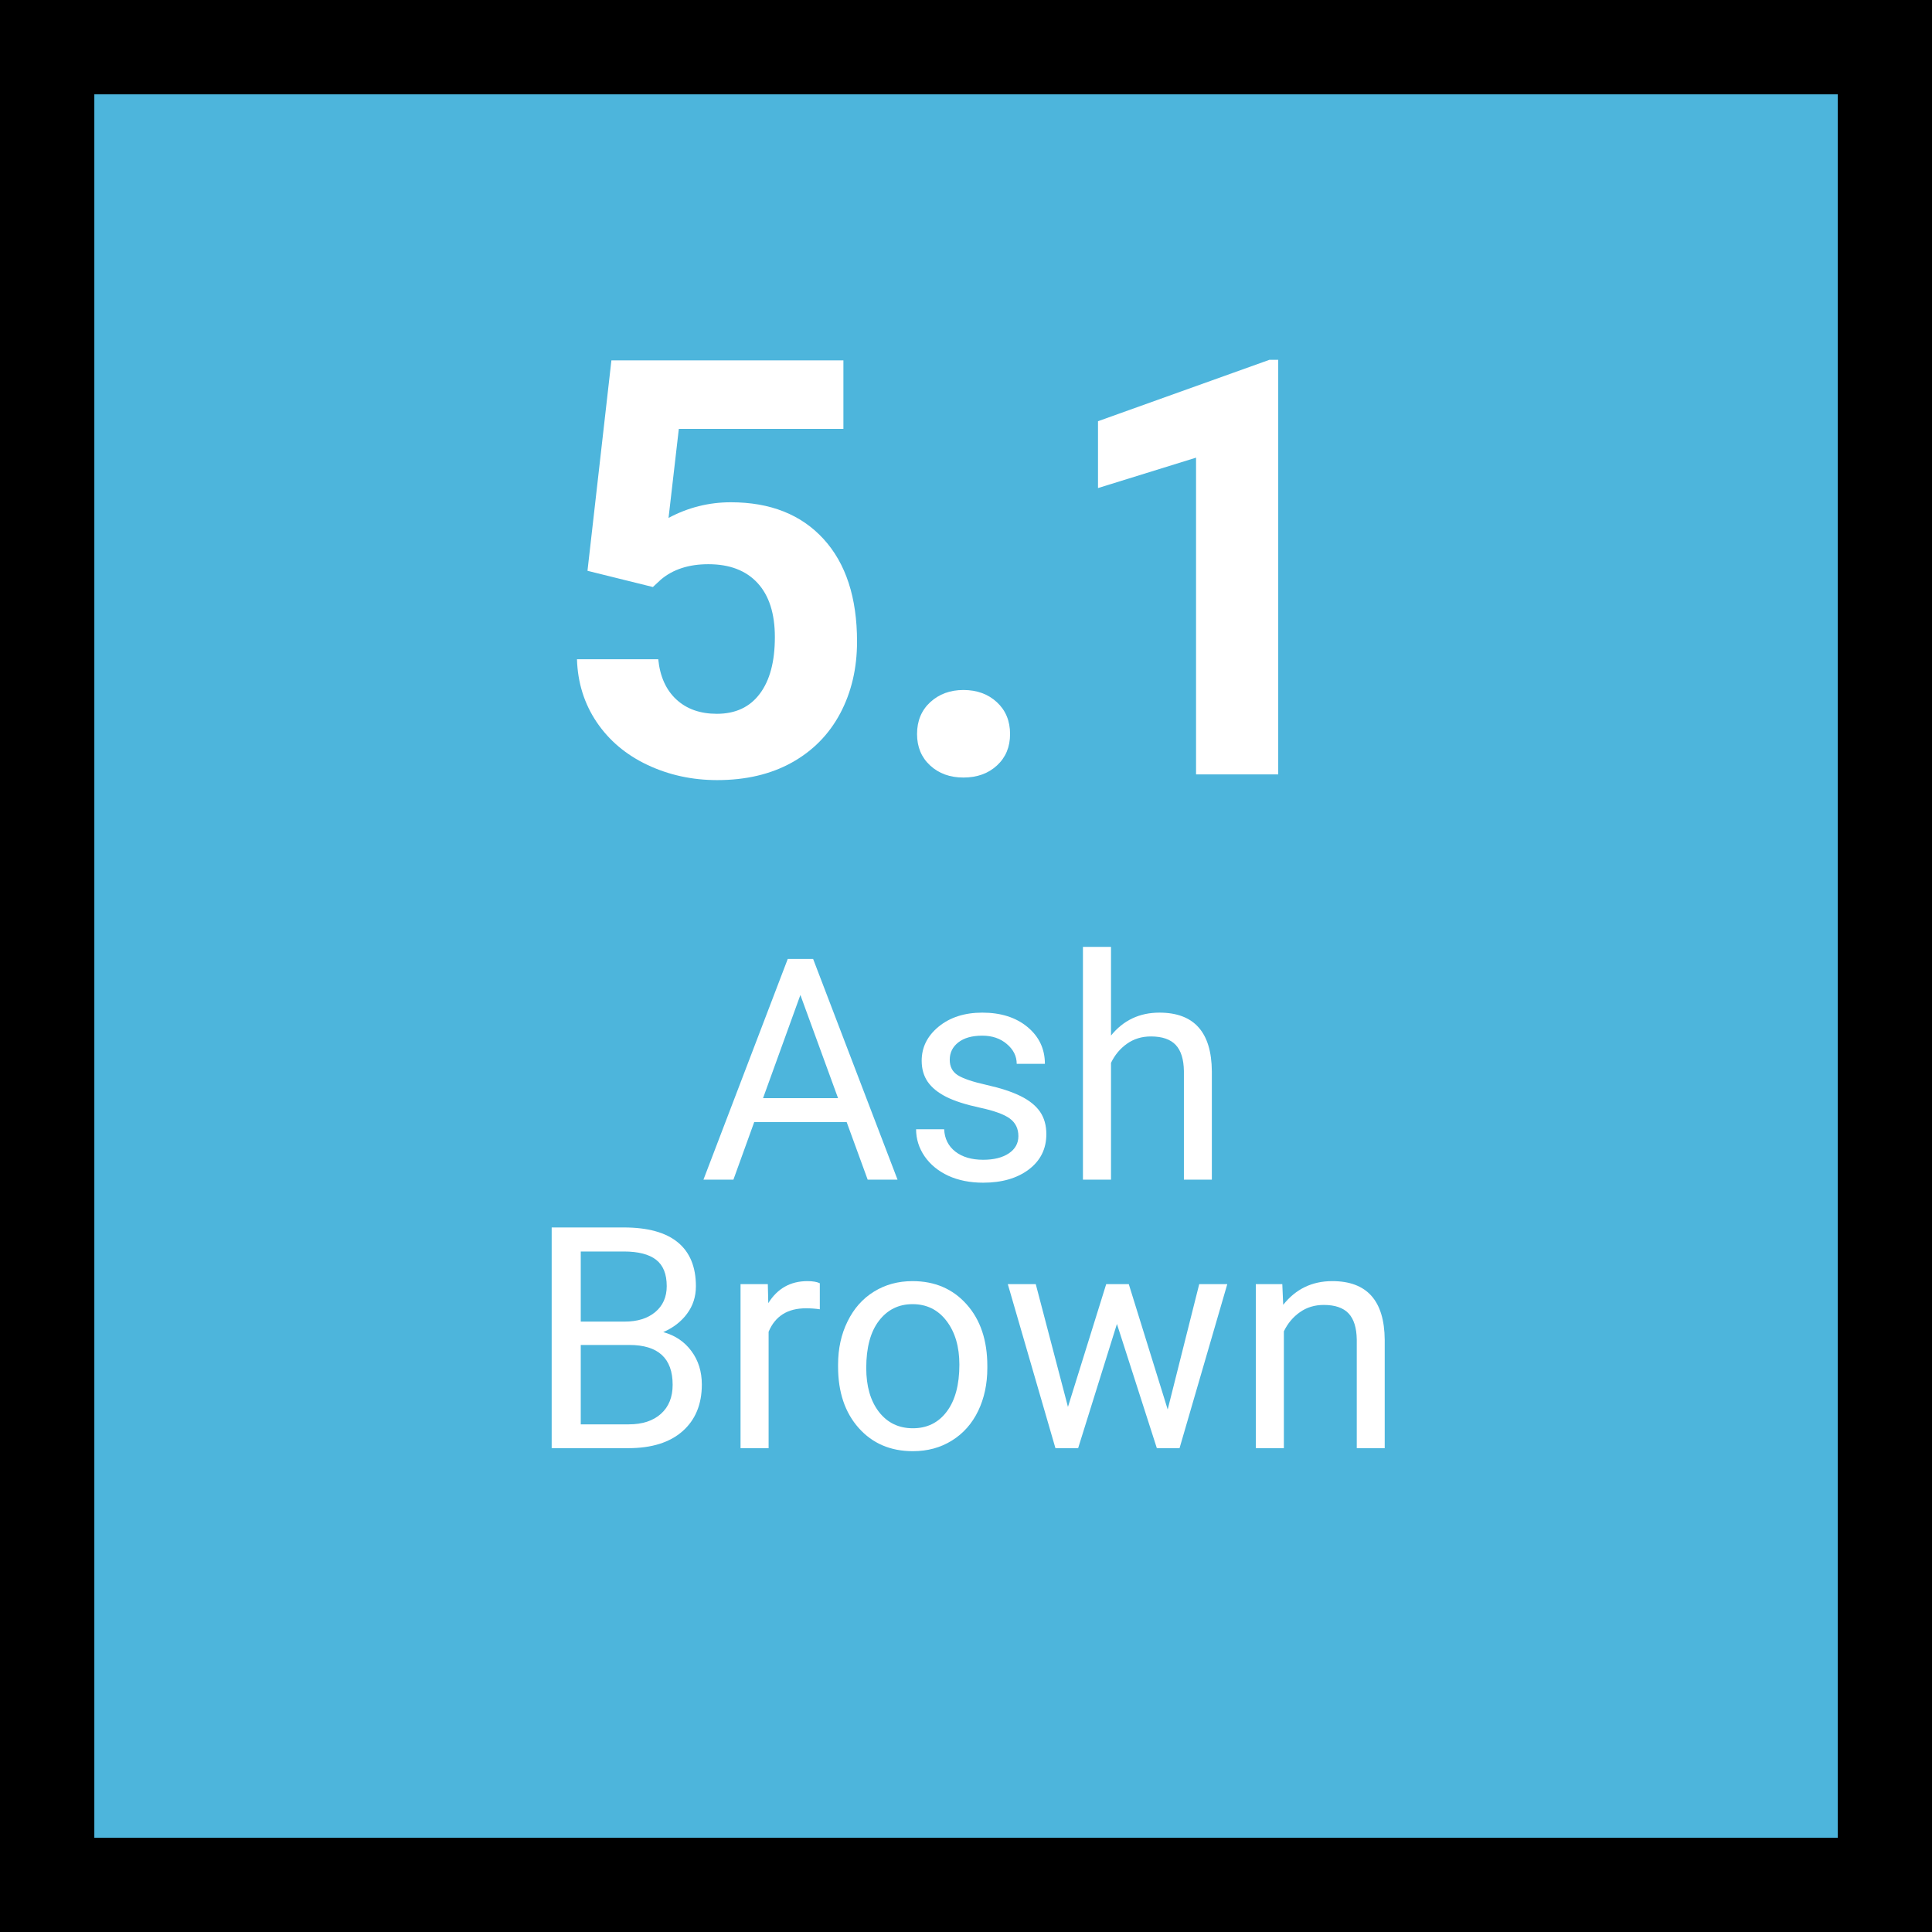
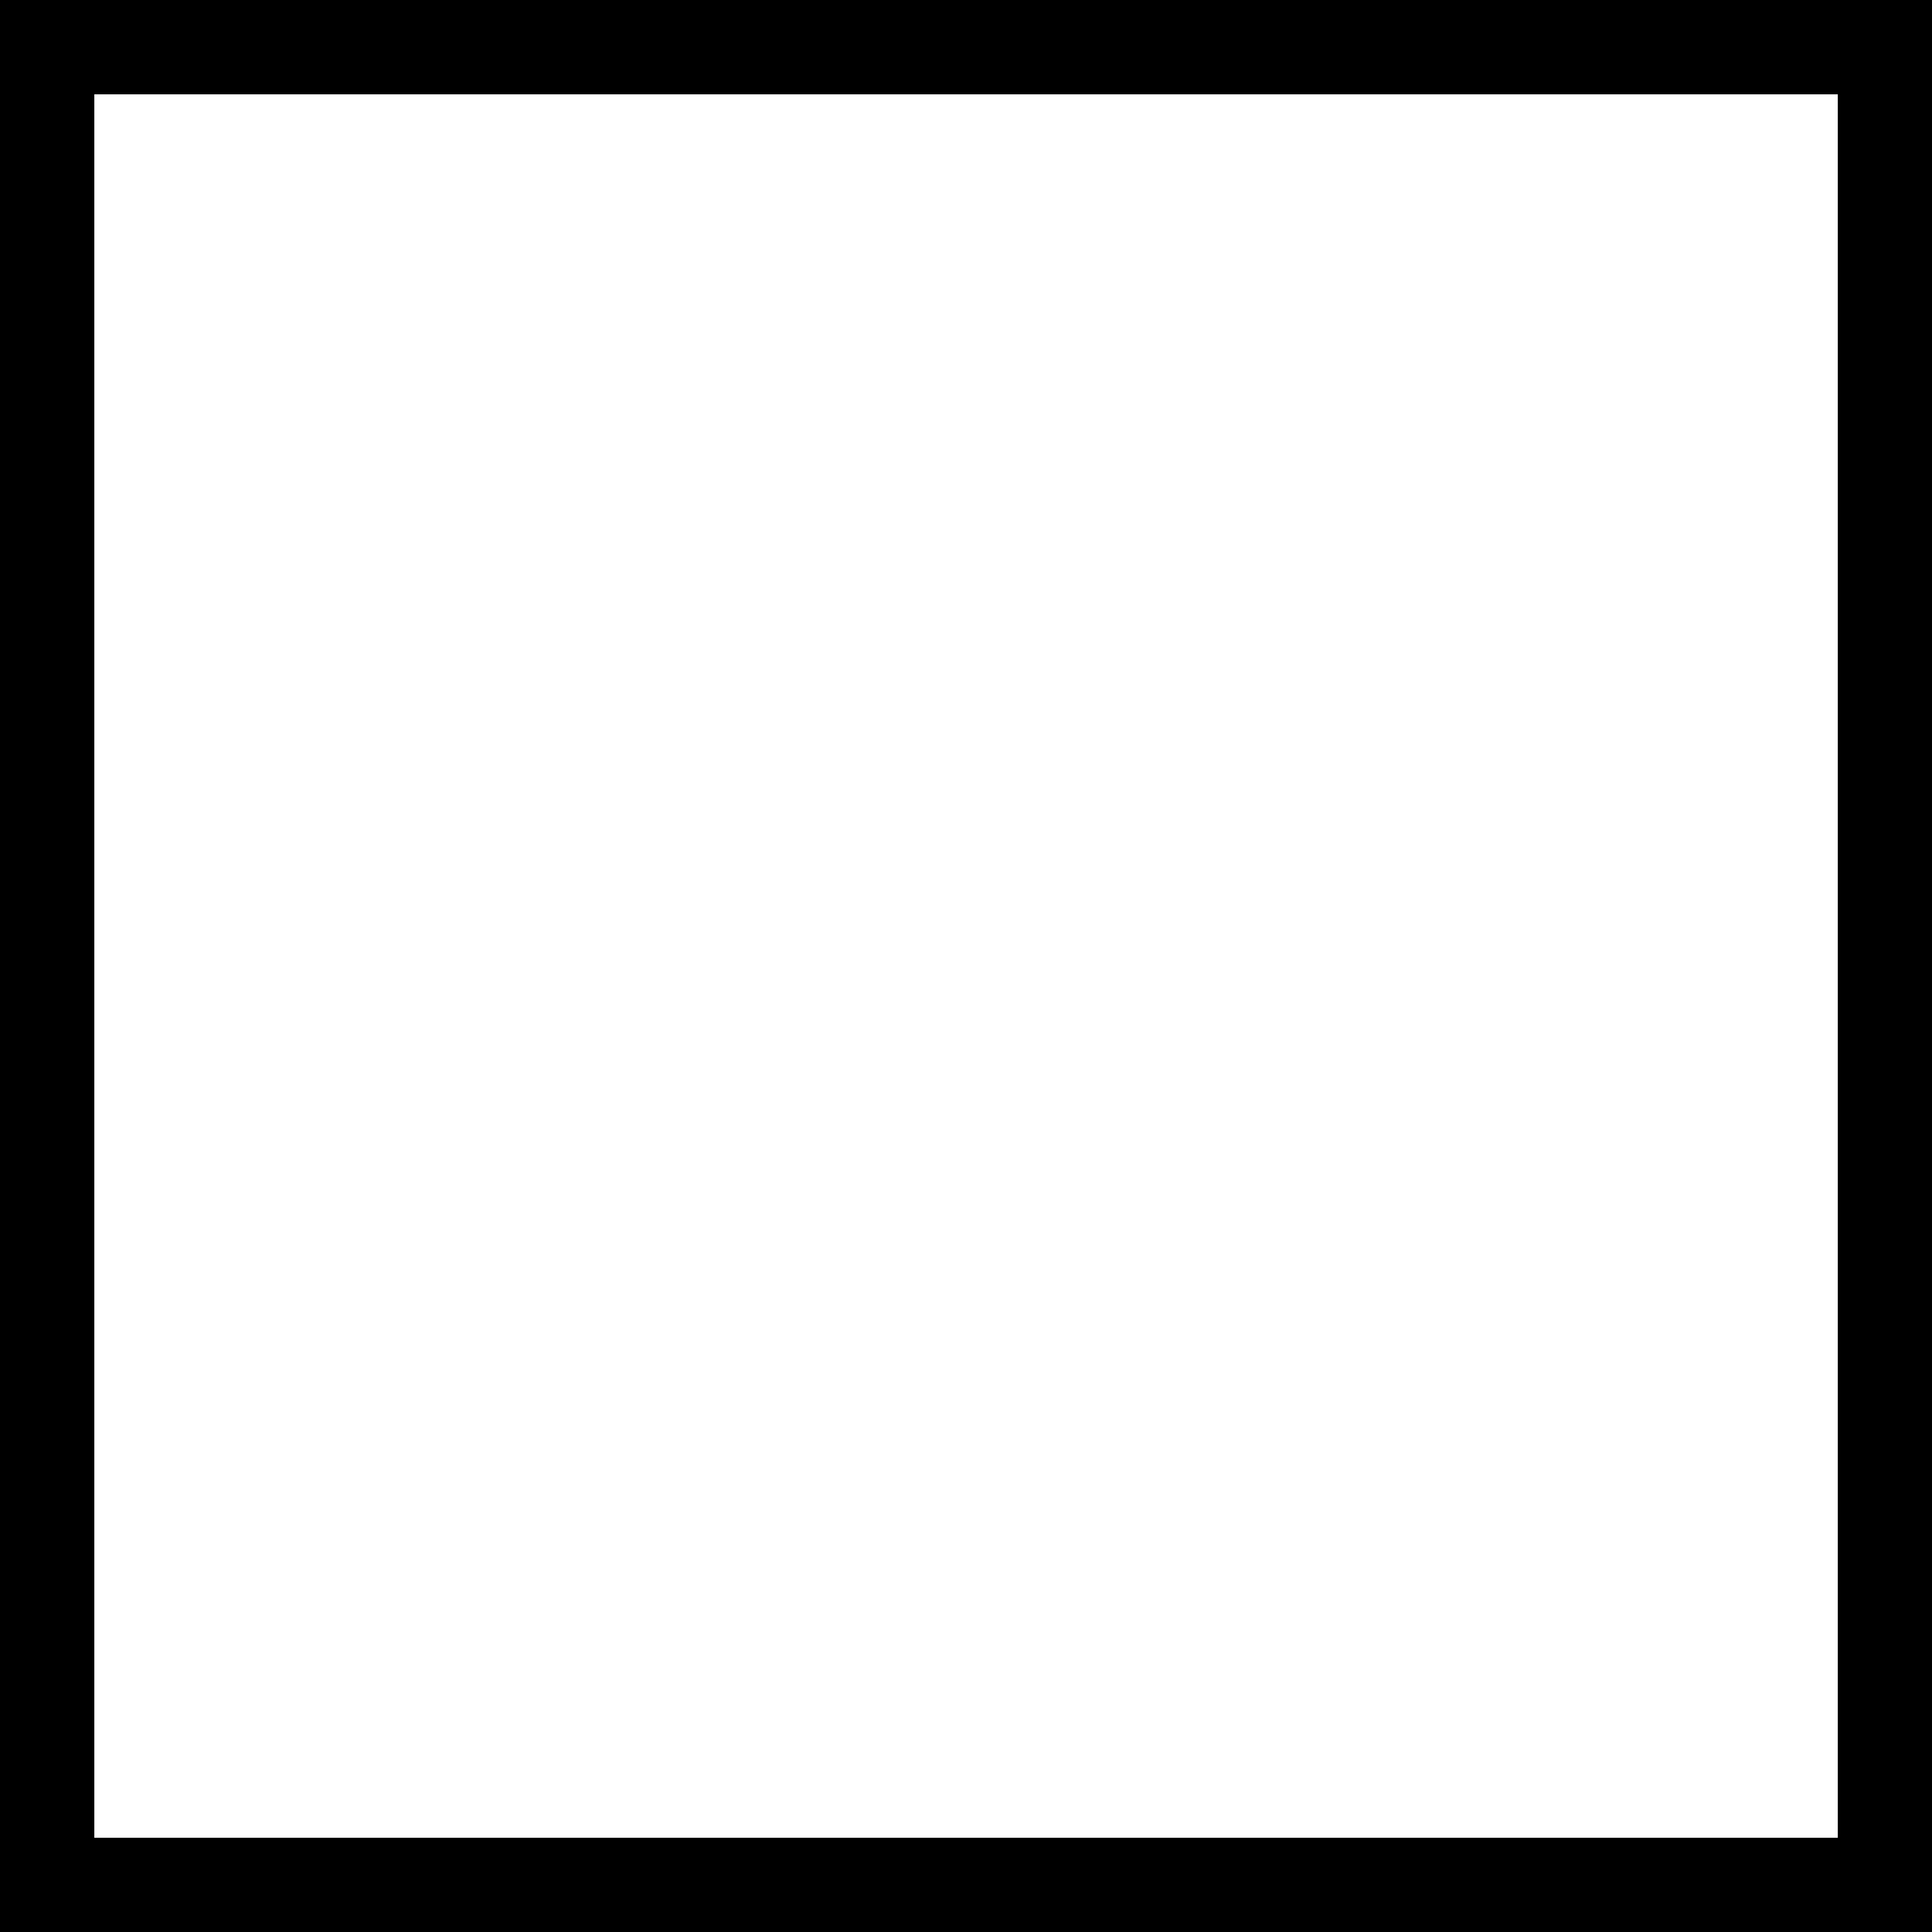
<svg xmlns="http://www.w3.org/2000/svg" width="360" zoomAndPan="magnify" viewBox="0 0 270 270" height="360" preserveAspectRatio="xMidYMid meet" version="1.0">
  <defs>
    <g />
  </defs>
  <rect x="-27" width="324" fill="#ffffff" y="-27" height="324" fill-opacity="1" />
-   <rect x="-27" width="324" fill="#4db5dc" y="-27" height="324" fill-opacity="1" />
  <g fill="#ffffff" fill-opacity="1">
    <g transform="translate(76.461, 108.224)">
      <g>
        <path d="M 5.641 -28.453 L 8.984 -57.859 L 41.406 -57.859 L 41.406 -48.281 L 18.406 -48.281 L 16.969 -35.844 C 19.695 -37.301 22.598 -38.031 25.672 -38.031 C 31.18 -38.031 35.5 -36.32 38.625 -32.906 C 41.75 -29.488 43.312 -24.707 43.312 -18.562 C 43.312 -14.82 42.523 -11.473 40.953 -8.516 C 39.379 -5.566 37.117 -3.273 34.172 -1.641 C 31.234 -0.016 27.766 0.797 23.766 0.797 C 20.266 0.797 17.016 0.086 14.016 -1.328 C 11.023 -2.742 8.66 -4.738 6.922 -7.312 C 5.191 -9.883 4.273 -12.812 4.172 -16.094 L 15.531 -16.094 C 15.77 -13.688 16.613 -11.812 18.062 -10.469 C 19.508 -9.133 21.395 -8.469 23.719 -8.469 C 26.32 -8.469 28.32 -9.398 29.719 -11.266 C 31.125 -13.129 31.828 -15.77 31.828 -19.188 C 31.828 -22.477 31.02 -25 29.406 -26.75 C 27.789 -28.5 25.5 -29.375 22.531 -29.375 C 19.801 -29.375 17.586 -28.656 15.891 -27.219 L 14.781 -26.188 Z M 5.641 -28.453 " />
      </g>
    </g>
  </g>
  <g fill="#ffffff" fill-opacity="1">
    <g transform="translate(123.159, 108.224)">
      <g>
        <path d="M 5 -5.641 C 5 -7.473 5.613 -8.957 6.844 -10.094 C 8.082 -11.227 9.629 -11.797 11.484 -11.797 C 13.367 -11.797 14.926 -11.227 16.156 -10.094 C 17.383 -8.957 18 -7.473 18 -5.641 C 18 -3.836 17.391 -2.375 16.172 -1.25 C 14.953 -0.125 13.391 0.438 11.484 0.438 C 9.598 0.438 8.047 -0.125 6.828 -1.25 C 5.609 -2.375 5 -3.836 5 -5.641 Z M 5 -5.641 " />
      </g>
    </g>
  </g>
  <g fill="#ffffff" fill-opacity="1">
    <g transform="translate(146.806, 108.224)">
      <g>
        <path d="M 31.828 0 L 20.344 0 L 20.344 -44.266 L 6.641 -40.016 L 6.641 -49.359 L 30.594 -57.938 L 31.828 -57.938 Z M 31.828 0 " />
      </g>
    </g>
  </g>
  <g fill="#ffffff" fill-opacity="1">
    <g transform="translate(97.714, 164.861)">
      <g>
        <path d="M 20.609 -8.047 L 7.688 -8.047 L 4.781 0 L 0.594 0 L 12.375 -30.844 L 15.922 -30.844 L 27.719 0 L 23.547 0 Z M 8.922 -11.391 L 19.406 -11.391 L 14.141 -25.812 Z M 8.922 -11.391 " />
      </g>
    </g>
  </g>
  <g fill="#ffffff" fill-opacity="1">
    <g transform="translate(126.009, 164.861)">
      <g>
-         <path d="M 16.312 -6.078 C 16.312 -7.141 15.91 -7.961 15.109 -8.547 C 14.316 -9.129 12.926 -9.633 10.938 -10.062 C 8.957 -10.488 7.383 -10.992 6.219 -11.578 C 5.051 -12.172 4.188 -12.879 3.625 -13.703 C 3.07 -14.523 2.797 -15.5 2.797 -16.625 C 2.797 -18.5 3.586 -20.086 5.172 -21.391 C 6.766 -22.691 8.797 -23.344 11.266 -23.344 C 13.867 -23.344 15.977 -22.672 17.594 -21.328 C 19.207 -19.984 20.016 -18.27 20.016 -16.188 L 16.078 -16.188 C 16.078 -17.258 15.617 -18.18 14.703 -18.953 C 13.797 -19.734 12.648 -20.125 11.266 -20.125 C 9.836 -20.125 8.723 -19.812 7.922 -19.188 C 7.117 -18.562 6.719 -17.75 6.719 -16.75 C 6.719 -15.801 7.086 -15.086 7.828 -14.609 C 8.578 -14.129 9.93 -13.672 11.891 -13.234 C 13.848 -12.797 15.43 -12.273 16.641 -11.672 C 17.859 -11.066 18.758 -10.336 19.344 -9.484 C 19.926 -8.629 20.219 -7.586 20.219 -6.359 C 20.219 -4.305 19.398 -2.66 17.766 -1.422 C 16.129 -0.191 14.004 0.422 11.391 0.422 C 9.555 0.422 7.93 0.098 6.516 -0.547 C 5.109 -1.203 4.004 -2.109 3.203 -3.266 C 2.41 -4.43 2.016 -5.691 2.016 -7.047 L 5.938 -7.047 C 6 -5.734 6.52 -4.691 7.5 -3.922 C 8.488 -3.16 9.785 -2.781 11.391 -2.781 C 12.879 -2.781 14.07 -3.078 14.969 -3.672 C 15.863 -4.273 16.312 -5.078 16.312 -6.078 Z M 16.312 -6.078 " />
-       </g>
+         </g>
    </g>
  </g>
  <g fill="#ffffff" fill-opacity="1">
    <g transform="translate(148.374, 164.861)">
      <g>
        <path d="M 6.891 -20.141 C 8.617 -22.273 10.875 -23.344 13.656 -23.344 C 18.5 -23.344 20.941 -20.609 20.984 -15.141 L 20.984 0 L 17.078 0 L 17.078 -15.172 C 17.055 -16.816 16.676 -18.035 15.938 -18.828 C 15.195 -19.617 14.039 -20.016 12.469 -20.016 C 11.195 -20.016 10.082 -19.676 9.125 -19 C 8.164 -18.32 7.422 -17.43 6.891 -16.328 L 6.891 0 L 2.969 0 L 2.969 -32.531 L 6.891 -32.531 Z M 6.891 -20.141 " />
      </g>
    </g>
  </g>
  <g fill="#ffffff" fill-opacity="1">
    <g transform="translate(73.52, 202.383)">
      <g>
        <path d="M 3.578 0 L 3.578 -30.844 L 13.656 -30.844 C 17.008 -30.844 19.523 -30.148 21.203 -28.766 C 22.891 -27.379 23.734 -25.332 23.734 -22.625 C 23.734 -21.176 23.32 -19.898 22.5 -18.797 C 21.688 -17.691 20.578 -16.832 19.172 -16.219 C 20.836 -15.758 22.148 -14.875 23.109 -13.562 C 24.078 -12.258 24.562 -10.703 24.562 -8.891 C 24.562 -6.129 23.664 -3.957 21.875 -2.375 C 20.082 -0.789 17.551 0 14.281 0 Z M 7.641 -14.422 L 7.641 -3.328 L 14.359 -3.328 C 16.254 -3.328 17.75 -3.816 18.844 -4.797 C 19.938 -5.773 20.484 -7.129 20.484 -8.859 C 20.484 -12.566 18.461 -14.422 14.422 -14.422 Z M 7.641 -17.688 L 13.781 -17.688 C 15.562 -17.688 16.984 -18.129 18.047 -19.016 C 19.117 -19.91 19.656 -21.117 19.656 -22.641 C 19.656 -24.336 19.16 -25.566 18.172 -26.328 C 17.18 -27.098 15.676 -27.484 13.656 -27.484 L 7.641 -27.484 Z M 7.641 -17.688 " />
      </g>
    </g>
  </g>
  <g fill="#ffffff" fill-opacity="1">
    <g transform="translate(100.523, 202.383)">
      <g>
-         <path d="M 14.047 -19.406 C 13.453 -19.5 12.805 -19.547 12.109 -19.547 C 9.547 -19.547 7.805 -18.453 6.891 -16.266 L 6.891 0 L 2.969 0 L 2.969 -22.922 L 6.781 -22.922 L 6.844 -20.266 C 8.125 -22.316 9.945 -23.344 12.312 -23.344 C 13.07 -23.344 13.648 -23.242 14.047 -23.047 Z M 14.047 -19.406 " />
-       </g>
+         </g>
    </g>
  </g>
  <g fill="#ffffff" fill-opacity="1">
    <g transform="translate(115.2, 202.383)">
      <g>
        <path d="M 1.922 -11.672 C 1.922 -13.91 2.363 -15.926 3.25 -17.719 C 4.133 -19.52 5.363 -20.906 6.938 -21.875 C 8.508 -22.852 10.305 -23.344 12.328 -23.344 C 15.441 -23.344 17.961 -22.258 19.891 -20.094 C 21.816 -17.938 22.781 -15.066 22.781 -11.484 L 22.781 -11.203 C 22.781 -8.973 22.352 -6.973 21.5 -5.203 C 20.645 -3.43 19.422 -2.051 17.828 -1.062 C 16.242 -0.07 14.426 0.422 12.375 0.422 C 9.258 0.422 6.738 -0.656 4.812 -2.812 C 2.883 -4.977 1.922 -7.836 1.922 -11.391 Z M 5.859 -11.203 C 5.859 -8.66 6.445 -6.617 7.625 -5.078 C 8.812 -3.547 10.395 -2.781 12.375 -2.781 C 14.363 -2.781 15.941 -3.555 17.109 -5.109 C 18.285 -6.672 18.875 -8.859 18.875 -11.672 C 18.875 -14.18 18.273 -16.219 17.078 -17.781 C 15.891 -19.344 14.305 -20.125 12.328 -20.125 C 10.391 -20.125 8.828 -19.352 7.641 -17.812 C 6.453 -16.27 5.859 -14.066 5.859 -11.203 Z M 5.859 -11.203 " />
      </g>
    </g>
  </g>
  <g fill="#ffffff" fill-opacity="1">
    <g transform="translate(139.937, 202.383)">
      <g>
        <path d="M 23.25 -5.406 L 27.656 -22.922 L 31.578 -22.922 L 24.906 0 L 21.734 0 L 16.156 -17.359 L 10.734 0 L 7.562 0 L 0.906 -22.922 L 4.812 -22.922 L 9.312 -5.766 L 14.656 -22.922 L 17.812 -22.922 Z M 23.25 -5.406 " />
      </g>
    </g>
  </g>
  <g fill="#ffffff" fill-opacity="1">
    <g transform="translate(172.532, 202.383)">
      <g>
        <path d="M 6.672 -22.922 L 6.797 -20.031 C 8.547 -22.238 10.832 -23.344 13.656 -23.344 C 18.5 -23.344 20.941 -20.609 20.984 -15.141 L 20.984 0 L 17.078 0 L 17.078 -15.172 C 17.055 -16.816 16.676 -18.035 15.938 -18.828 C 15.195 -19.617 14.039 -20.016 12.469 -20.016 C 11.195 -20.016 10.082 -19.676 9.125 -19 C 8.164 -18.32 7.422 -17.43 6.891 -16.328 L 6.891 0 L 2.969 0 L 2.969 -22.922 Z M 6.672 -22.922 " />
      </g>
    </g>
  </g>
  <path stroke-linecap="round" transform="matrix(1.512, 0, 0, 1.512, -3.06, -3.06)" fill="none" stroke-linejoin="round" d="M 5.371 5.371 L 177.259 5.371 L 177.259 177.259 L 5.371 177.259 Z M 5.371 5.371 " stroke="#000000" stroke-width="10.742" stroke-opacity="1" stroke-miterlimit="10" />
</svg>